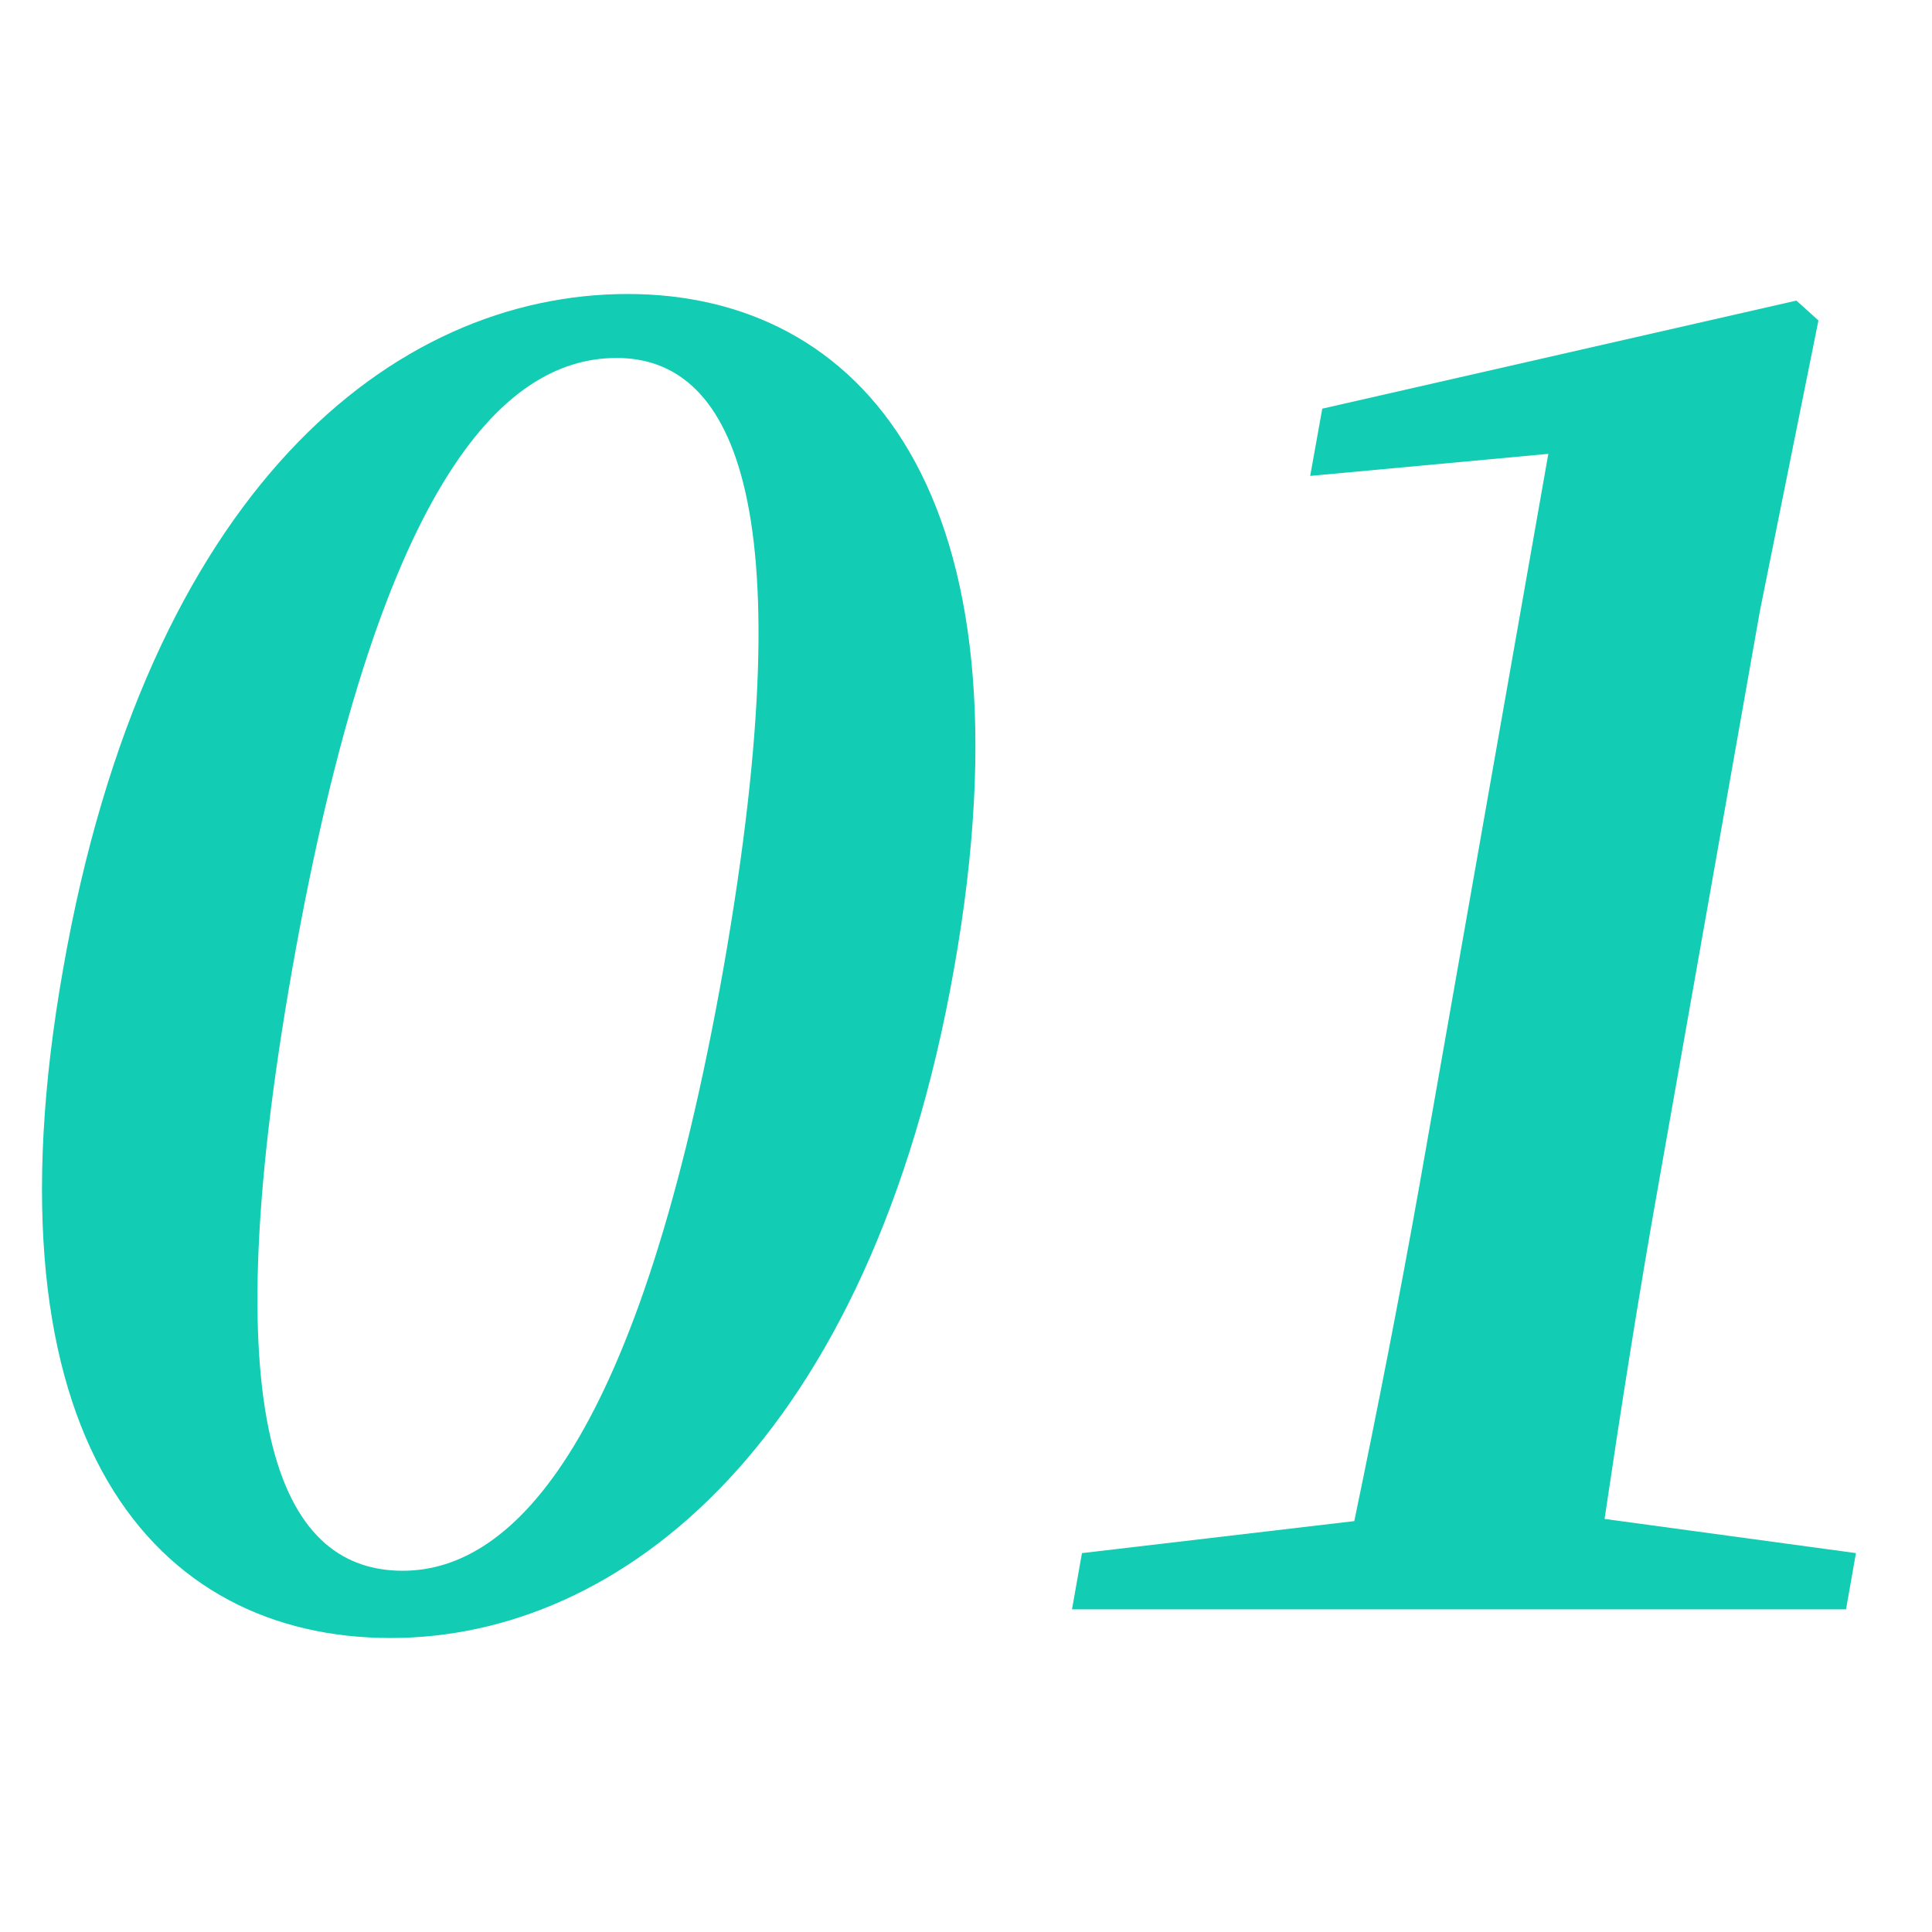
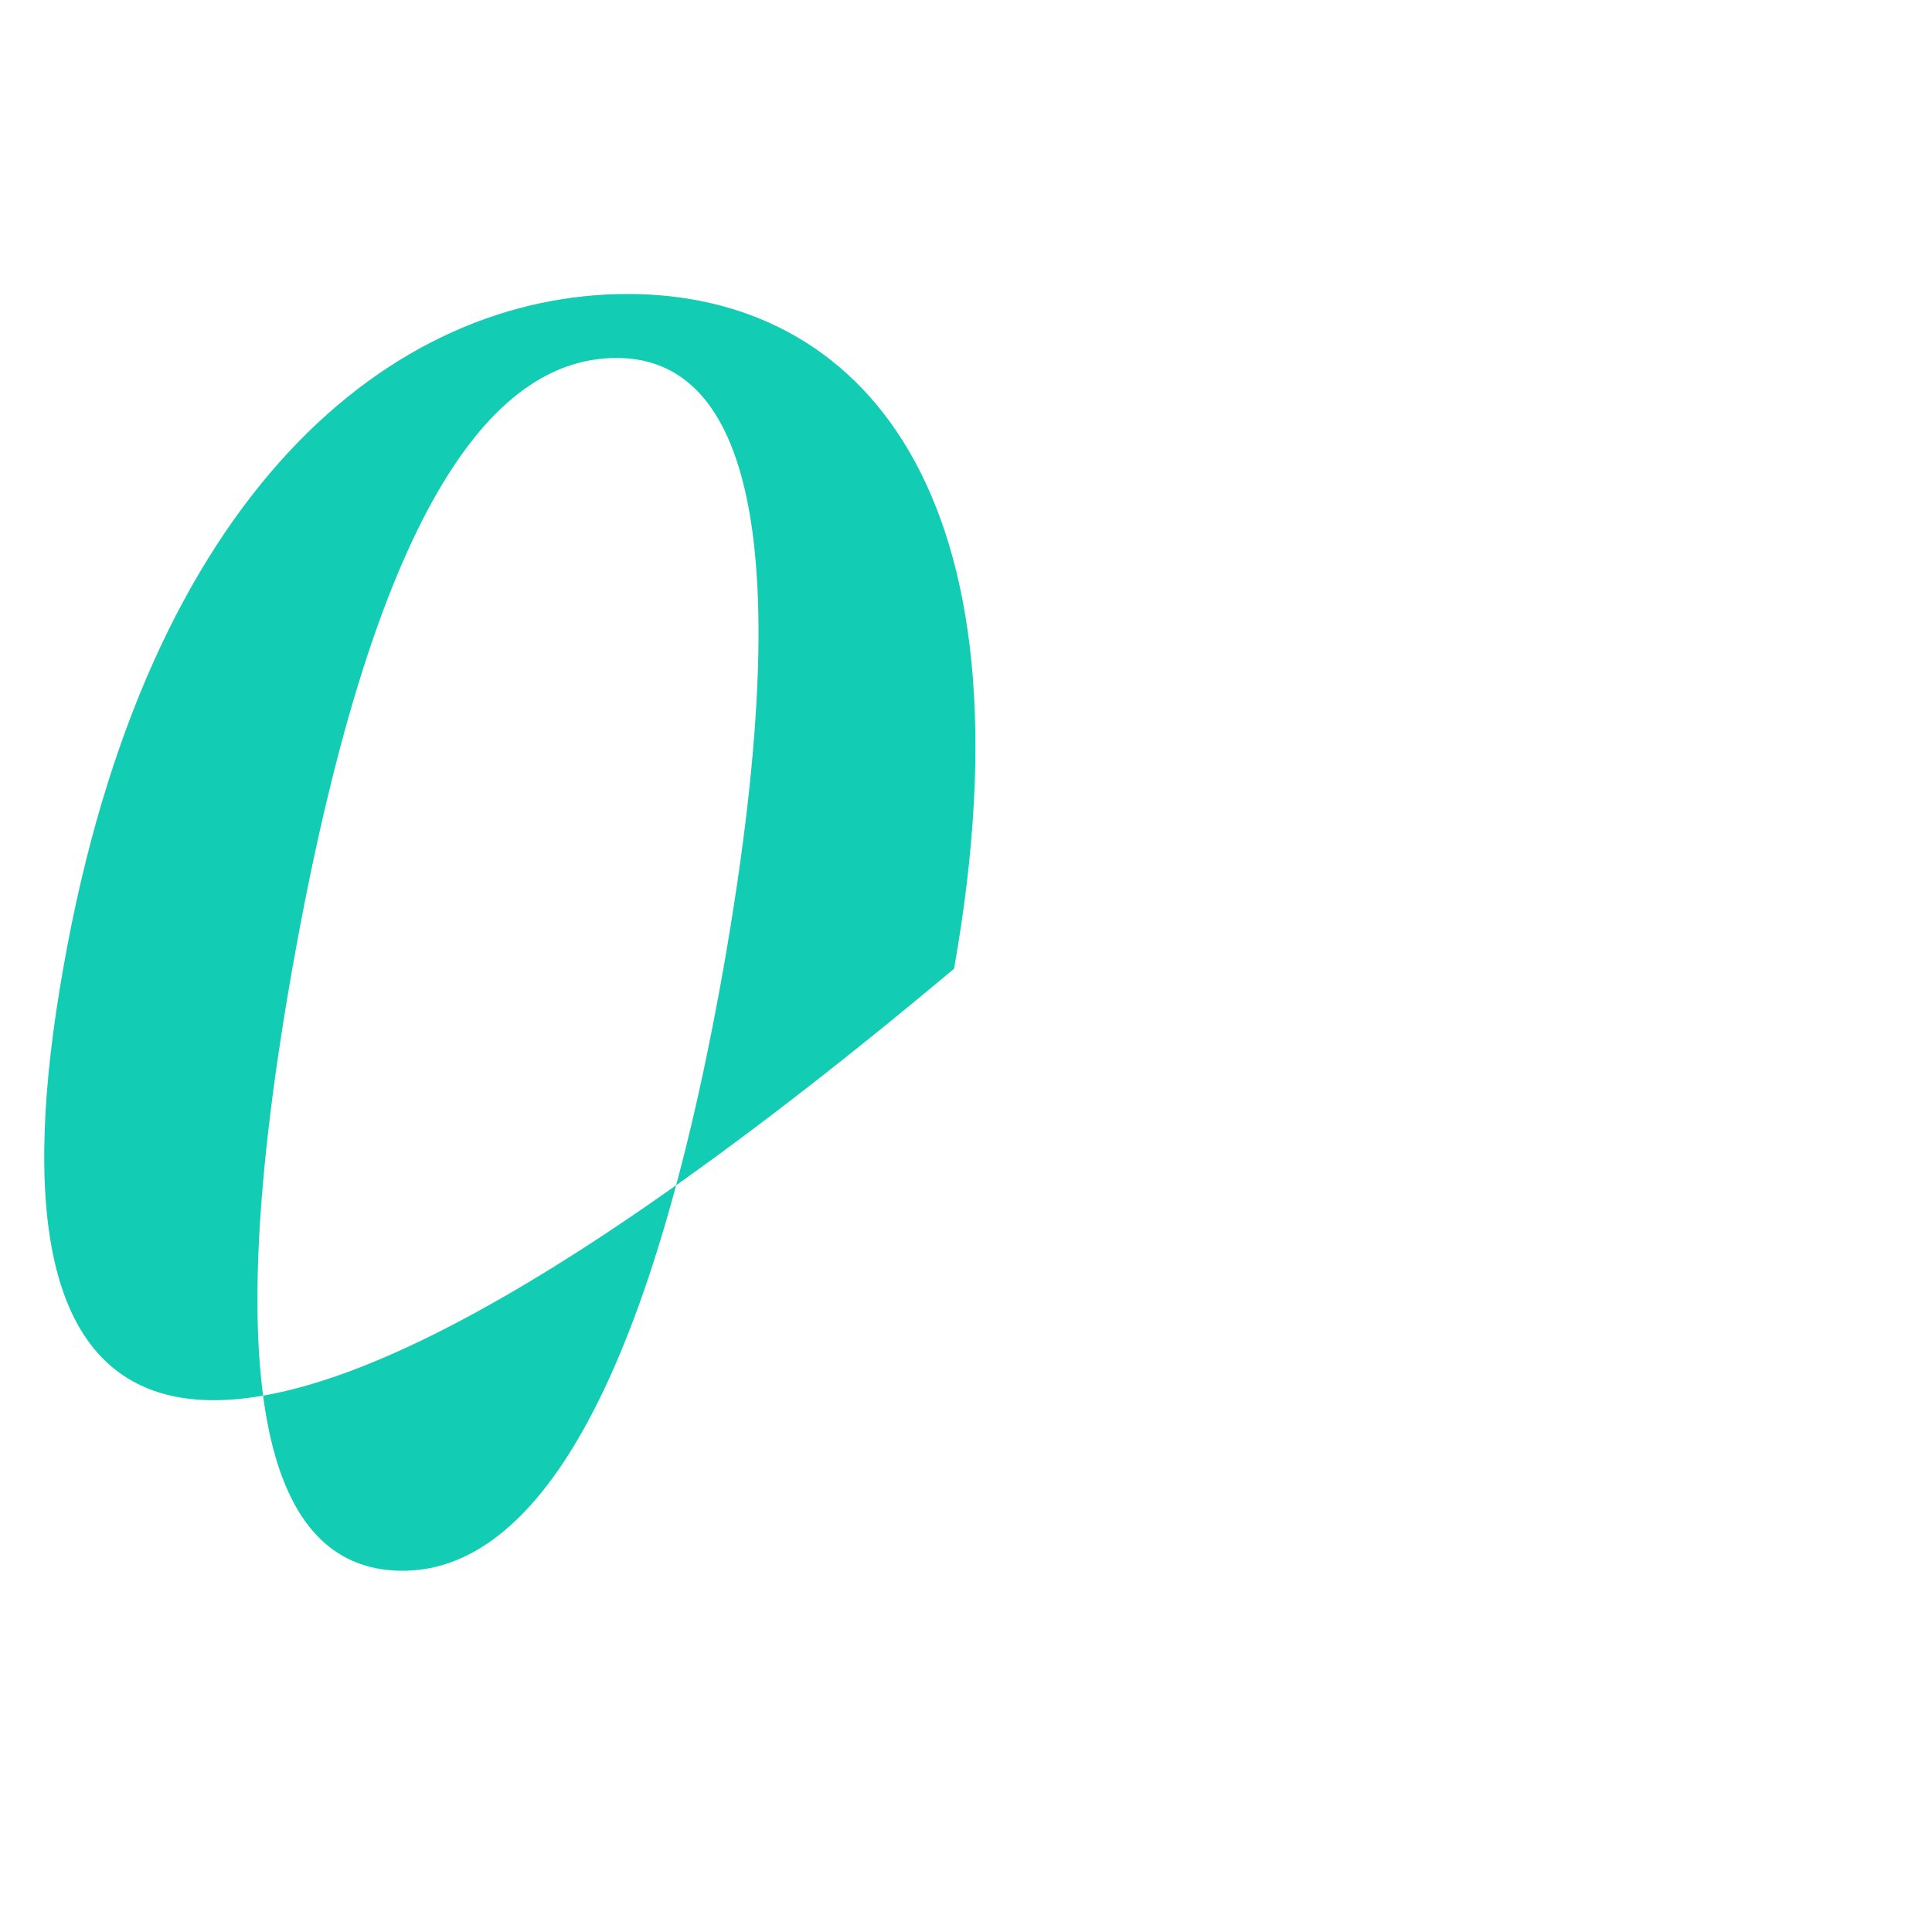
<svg xmlns="http://www.w3.org/2000/svg" width="46" height="46" viewBox="0 0 46 46" fill="none">
-   <path d="M22.715 23.066C20.72 34.327 14.787 39 9.301 39C3.709 39 -0.491 34.327 1.504 23.066C3.499 11.673 9.353 7 14.945 7C20.457 7 24.736 11.673 22.715 23.066ZM9.589 37.399C12.241 37.399 15.233 34.301 17.228 23.039C19.224 11.646 17.333 8.523 14.682 8.523C11.926 8.523 8.986 11.62 6.964 23.039C4.969 34.327 6.833 37.399 9.589 37.399Z" fill="#12CCB3" />
-   <path d="M44.189 36.979L43.953 38.317H25.524L25.761 36.979L32.245 36.217C32.796 33.566 33.321 30.888 33.794 28.237L36.865 10.806L31.195 11.331L31.483 9.73L42.771 7.157L43.296 7.63L41.905 14.534L39.49 28.184C39.017 30.836 38.597 33.514 38.204 36.165L44.189 36.979Z" fill="#12CCB3" />
+   <path d="M22.715 23.066C3.709 39 -0.491 34.327 1.504 23.066C3.499 11.673 9.353 7 14.945 7C20.457 7 24.736 11.673 22.715 23.066ZM9.589 37.399C12.241 37.399 15.233 34.301 17.228 23.039C19.224 11.646 17.333 8.523 14.682 8.523C11.926 8.523 8.986 11.62 6.964 23.039C4.969 34.327 6.833 37.399 9.589 37.399Z" fill="#12CCB3" />
</svg>